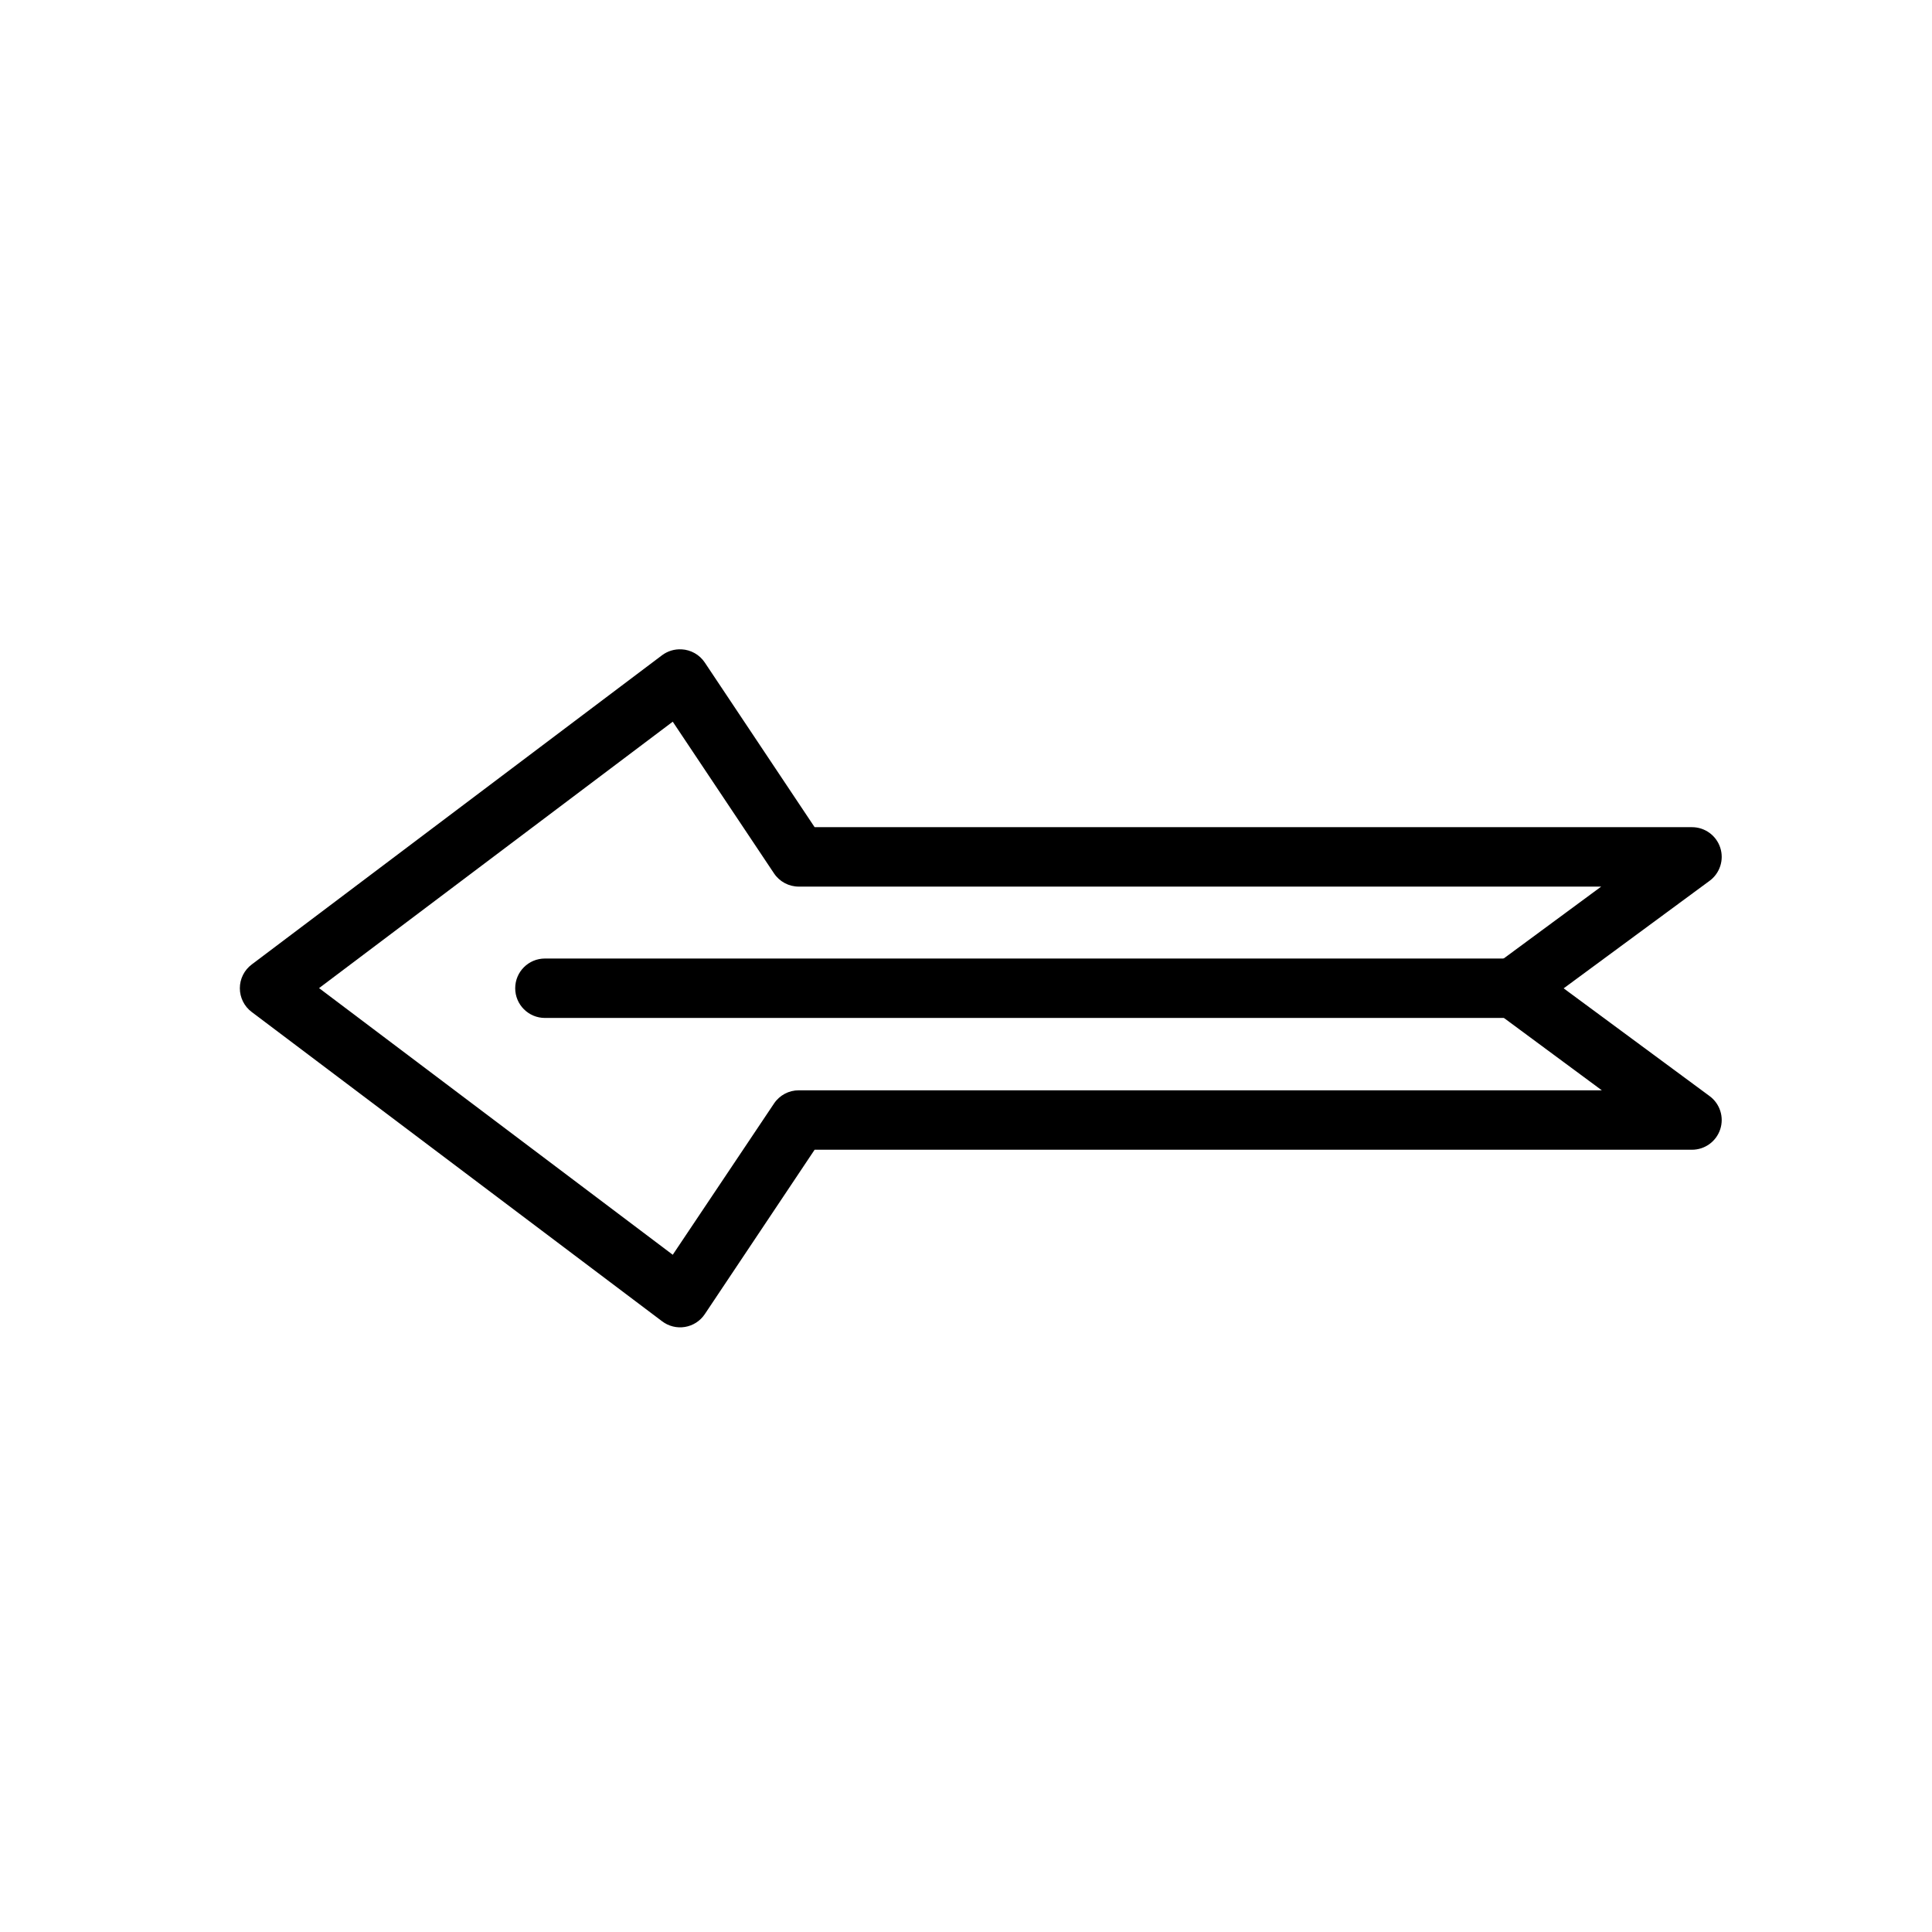
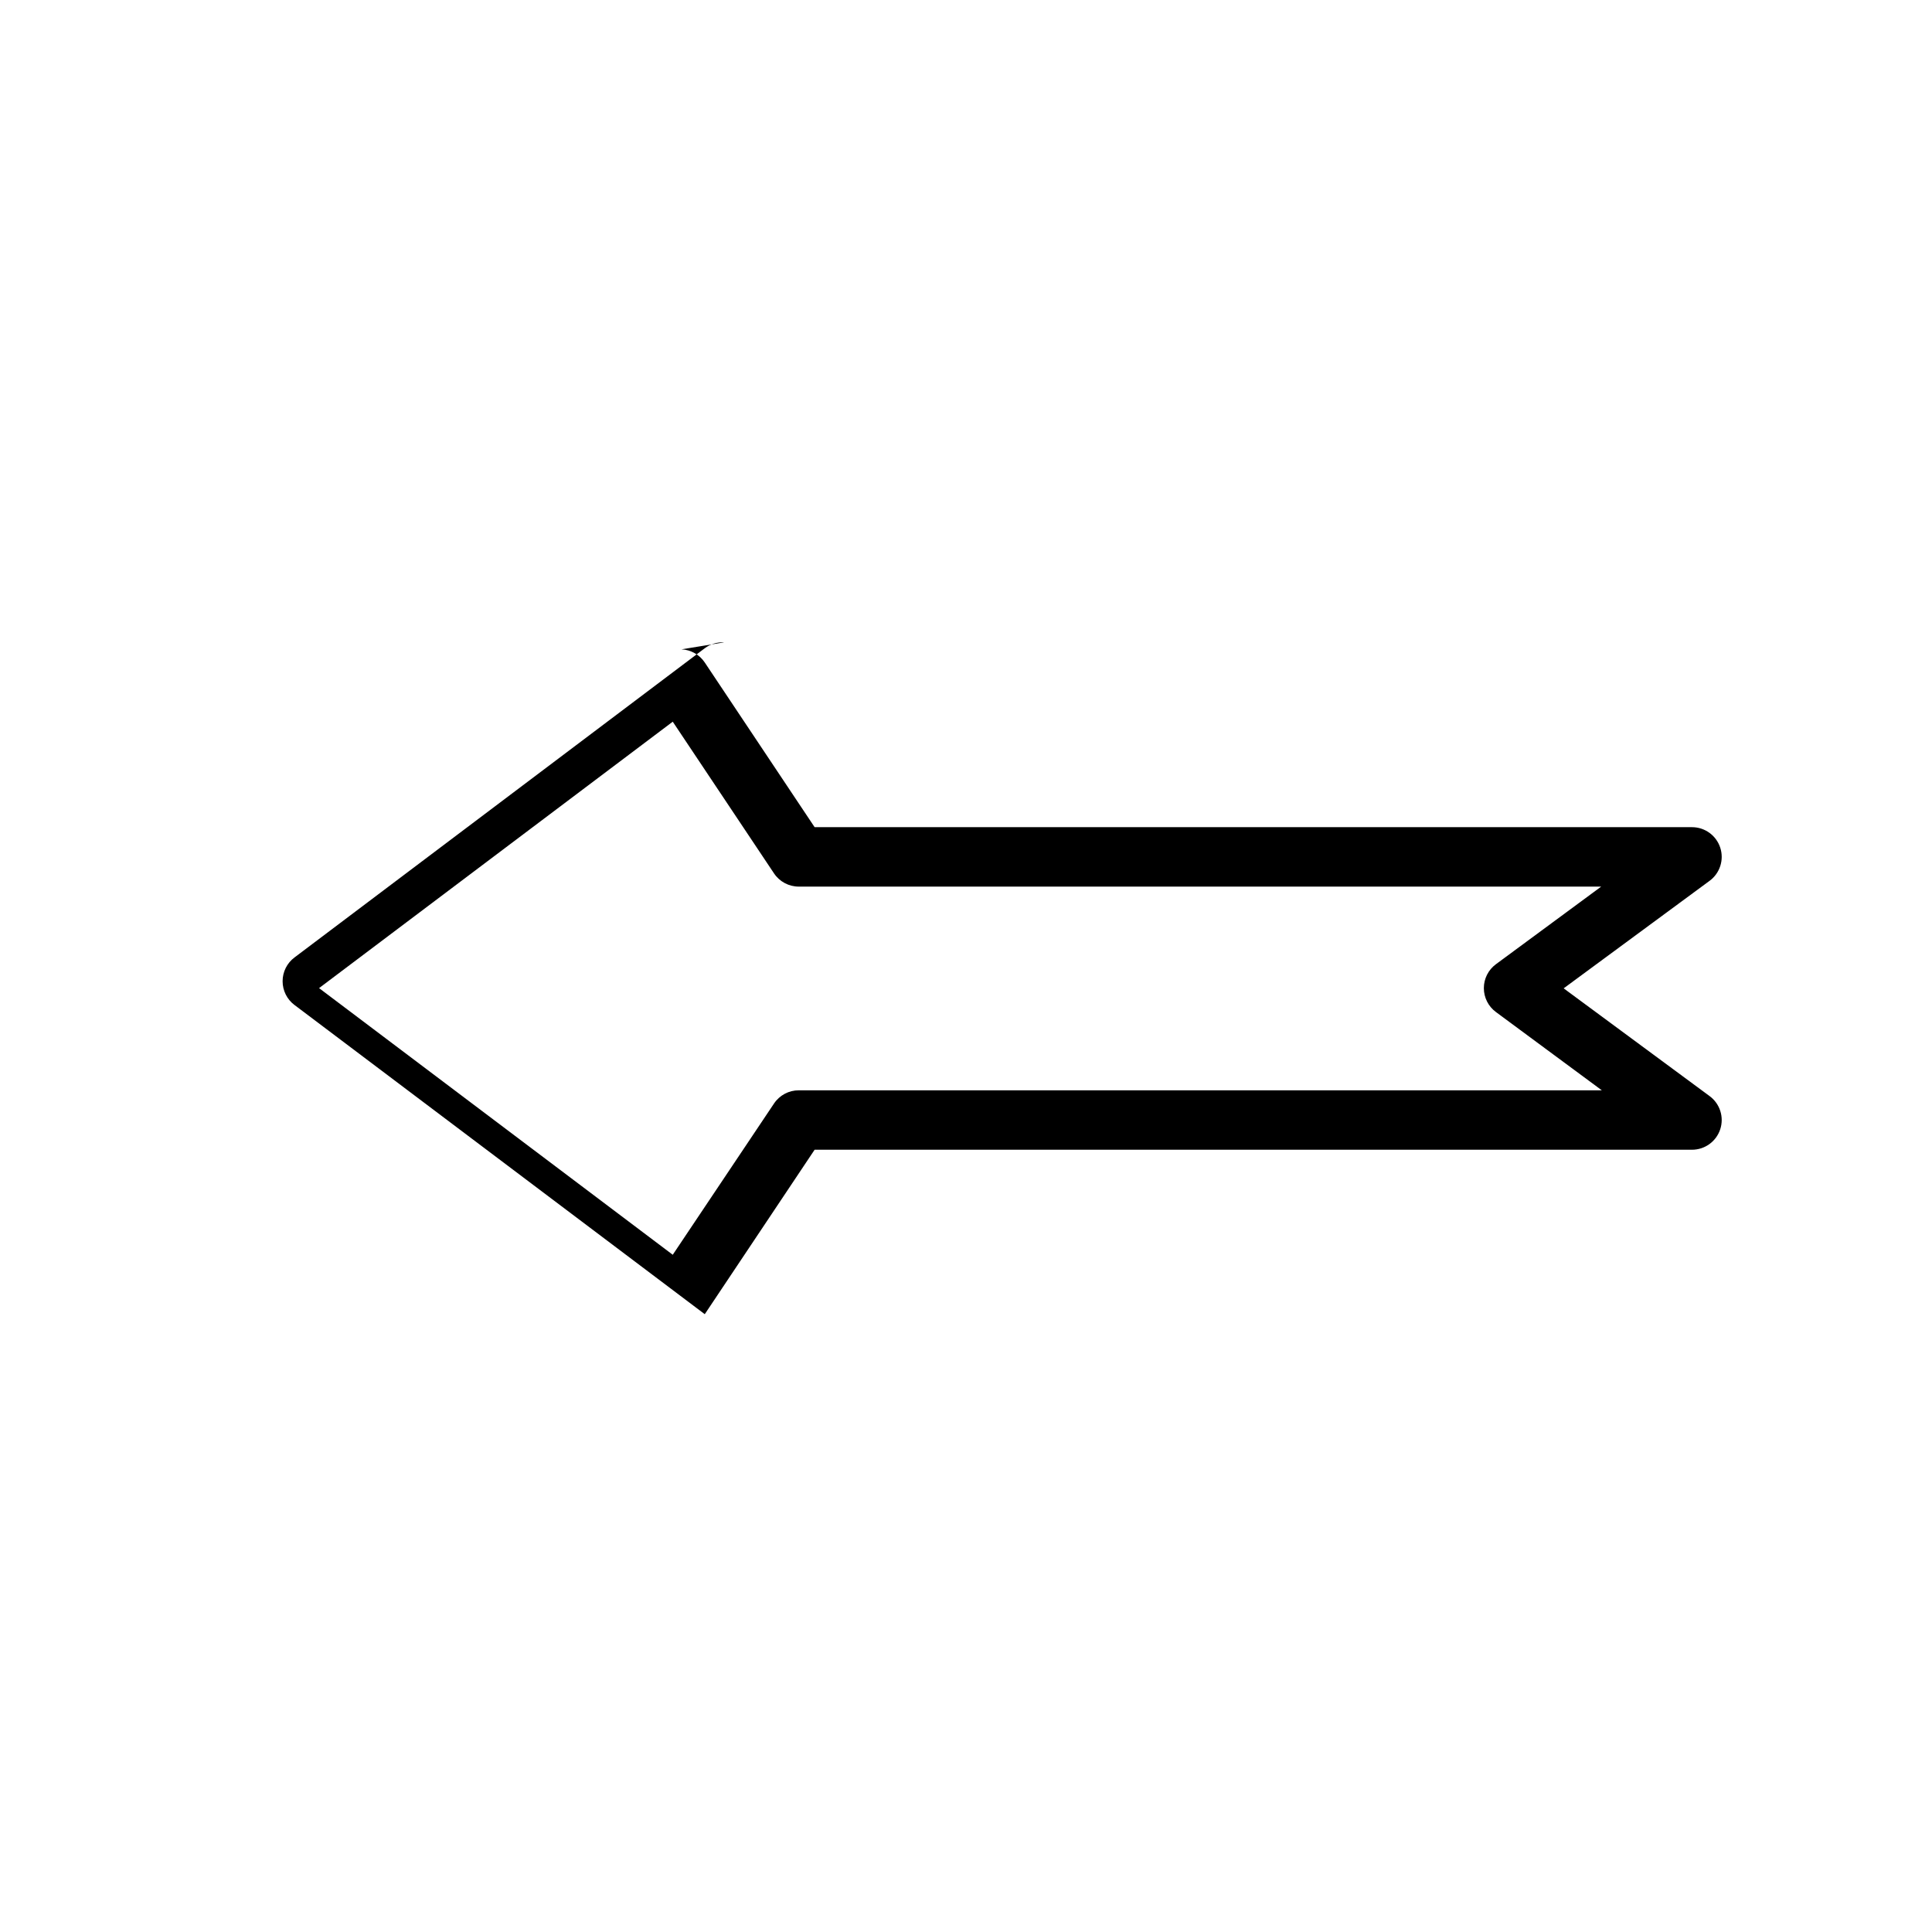
<svg xmlns="http://www.w3.org/2000/svg" fill="#000000" width="800px" height="800px" version="1.1" viewBox="144 144 512 512">
  <g>
-     <path d="m324.61 316.08c2.492 0.125 4.777 1.418 6.16 3.488l29.113 43.641h232.5c3.414-0.004 6.441 2.188 7.5 5.43 1.059 3.242-0.094 6.801-2.852 8.809l-38.645 28.473 38.645 28.531c2.758 2.012 3.91 5.566 2.852 8.809-1.059 3.242-4.086 5.438-7.5 5.43h-232.5l-29.113 43.582c-1.211 1.809-3.117 3.031-5.262 3.383-2.144 0.355-4.344-0.199-6.07-1.523l-108.72-81.938v0.004c-1.988-1.488-3.156-3.824-3.156-6.305 0-2.484 1.168-4.82 3.156-6.305l108.72-81.938c1.488-1.117 3.32-1.672 5.172-1.566zm-2.324 19.176-93.73 70.605 93.73 70.664 26.848-40.098c1.469-2.188 3.934-3.496 6.566-3.484h212.8l-28.066-20.746c-2.012-1.484-3.199-3.836-3.199-6.336s1.188-4.848 3.199-6.332l27.895-20.57h-212.63c-2.633 0.008-5.098-1.301-6.566-3.488z" />
-     <path d="m545.14 398.02c4.348 0 7.875 3.523 7.875 7.875 0 4.348-3.527 7.871-7.875 7.871h-256.73c-4.352 0-7.875-3.523-7.875-7.871 0-4.352 3.523-7.875 7.875-7.875z" />
+     <path d="m324.61 316.08c2.492 0.125 4.777 1.418 6.16 3.488l29.113 43.641h232.5c3.414-0.004 6.441 2.188 7.5 5.43 1.059 3.242-0.094 6.801-2.852 8.809l-38.645 28.473 38.645 28.531c2.758 2.012 3.91 5.566 2.852 8.809-1.059 3.242-4.086 5.438-7.5 5.43h-232.5l-29.113 43.582l-108.72-81.938v0.004c-1.988-1.488-3.156-3.824-3.156-6.305 0-2.484 1.168-4.82 3.156-6.305l108.72-81.938c1.488-1.117 3.32-1.672 5.172-1.566zm-2.324 19.176-93.73 70.605 93.73 70.664 26.848-40.098c1.469-2.188 3.934-3.496 6.566-3.484h212.8l-28.066-20.746c-2.012-1.484-3.199-3.836-3.199-6.336s1.188-4.848 3.199-6.332l27.895-20.57h-212.63c-2.633 0.008-5.098-1.301-6.566-3.488z" />
  </g>
</svg>